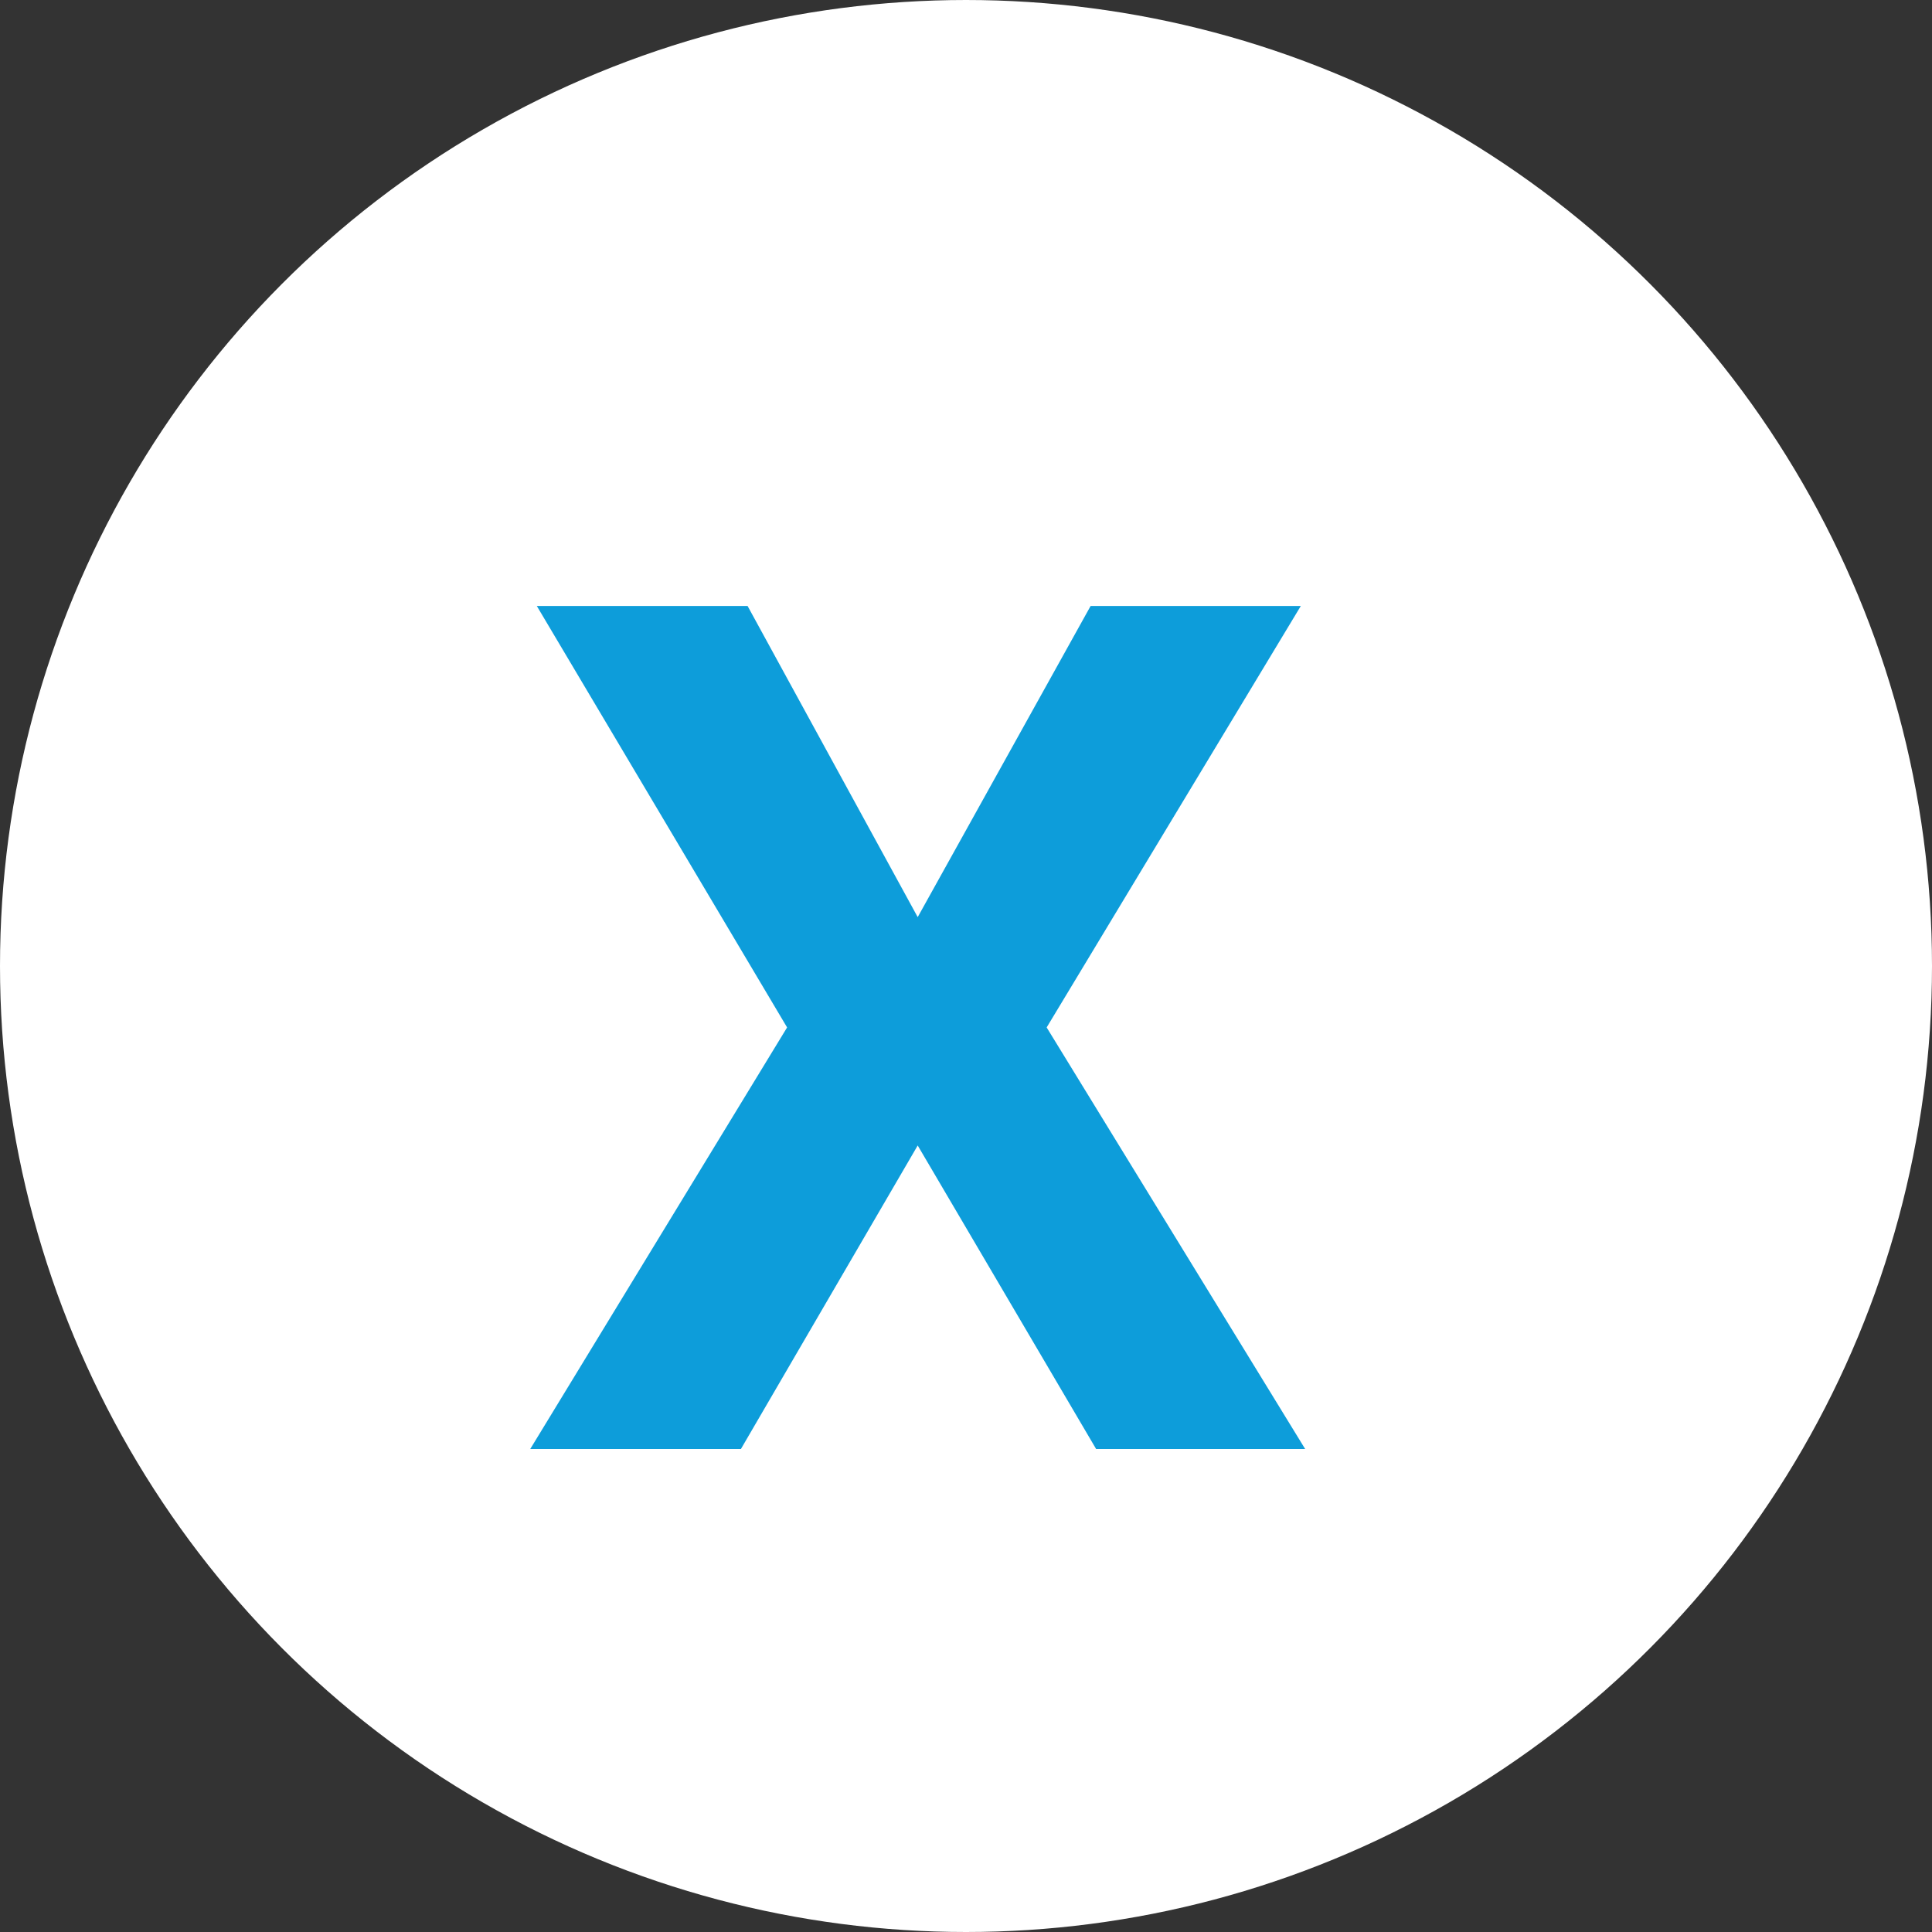
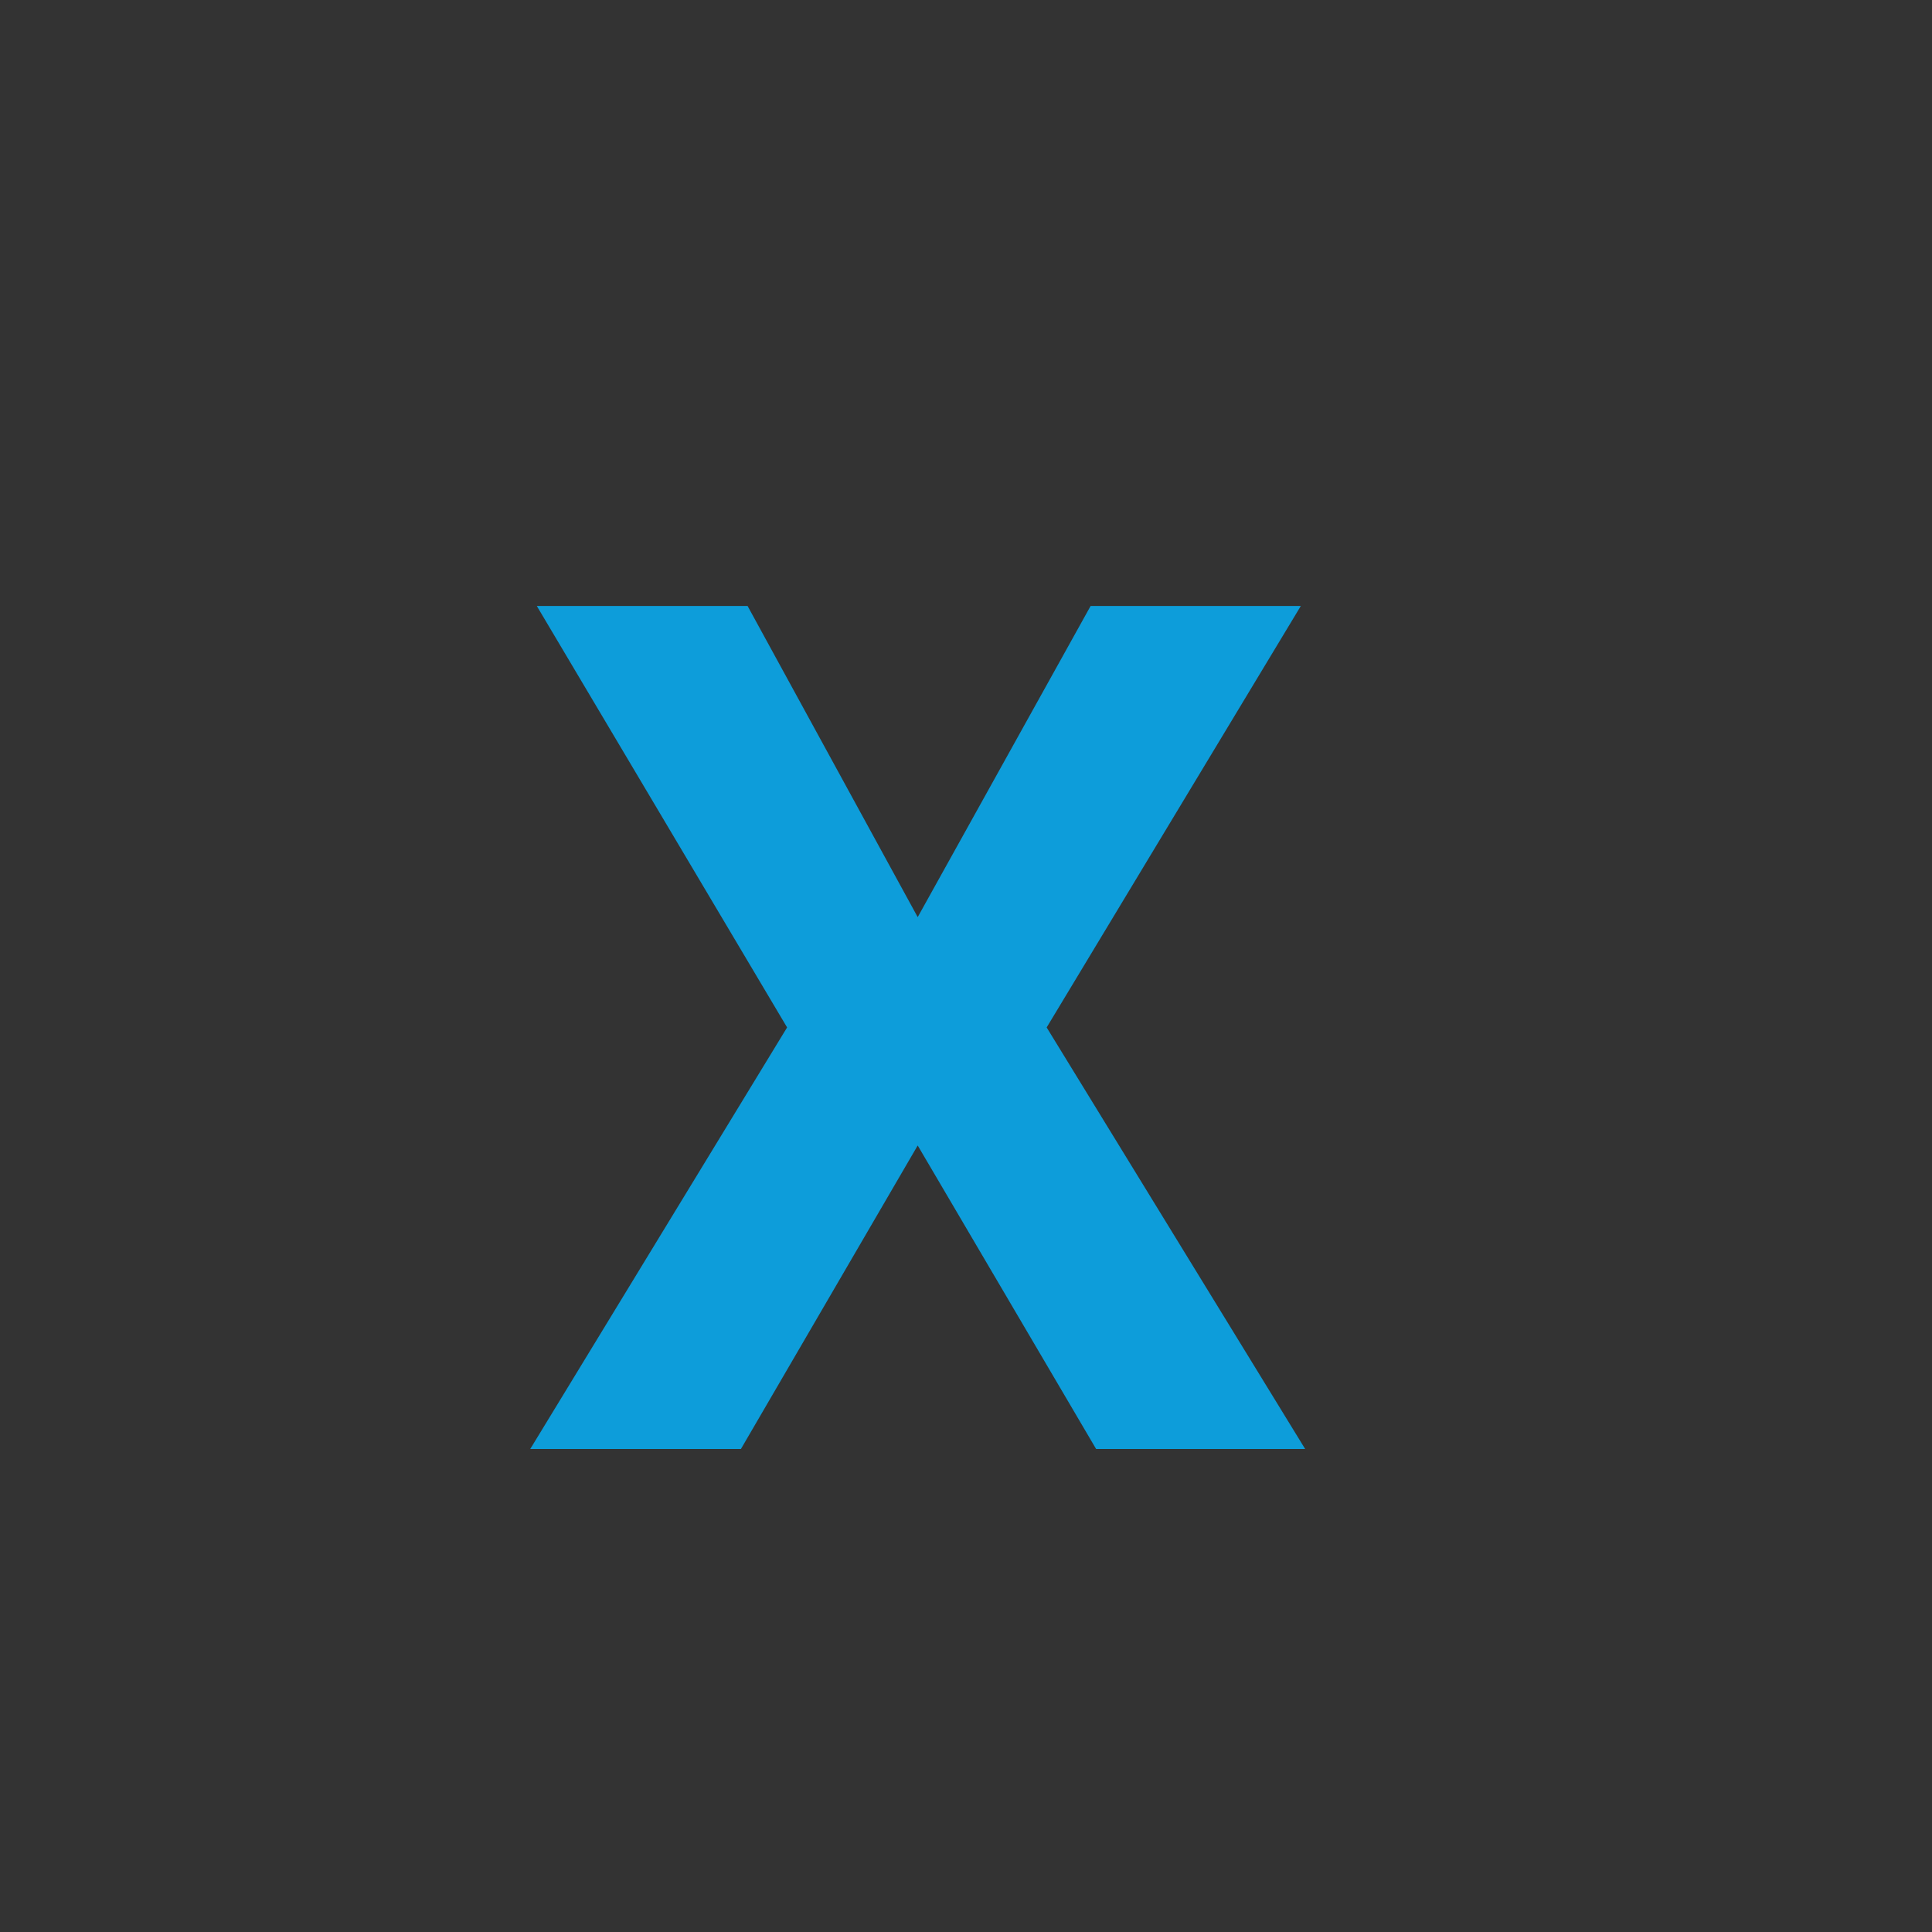
<svg xmlns="http://www.w3.org/2000/svg" width="20" height="20" viewBox="0 0 20 20" fill="none">
  <rect x="0" y="0" width="20" height="20" fill="#333333" stroke="none" />
-   <circle cx="10" cy="10" r="9.5" fill="white" stroke="white" />
  <path d="M7.739 6.273L9.5 9.494L11.29 6.273H13.466L10.835 10.636L13.511 15H11.347L9.5 11.858L7.67 15H5.489L8.148 10.636L5.557 6.273H7.739Z" fill="#0D9DDA" />
</svg>